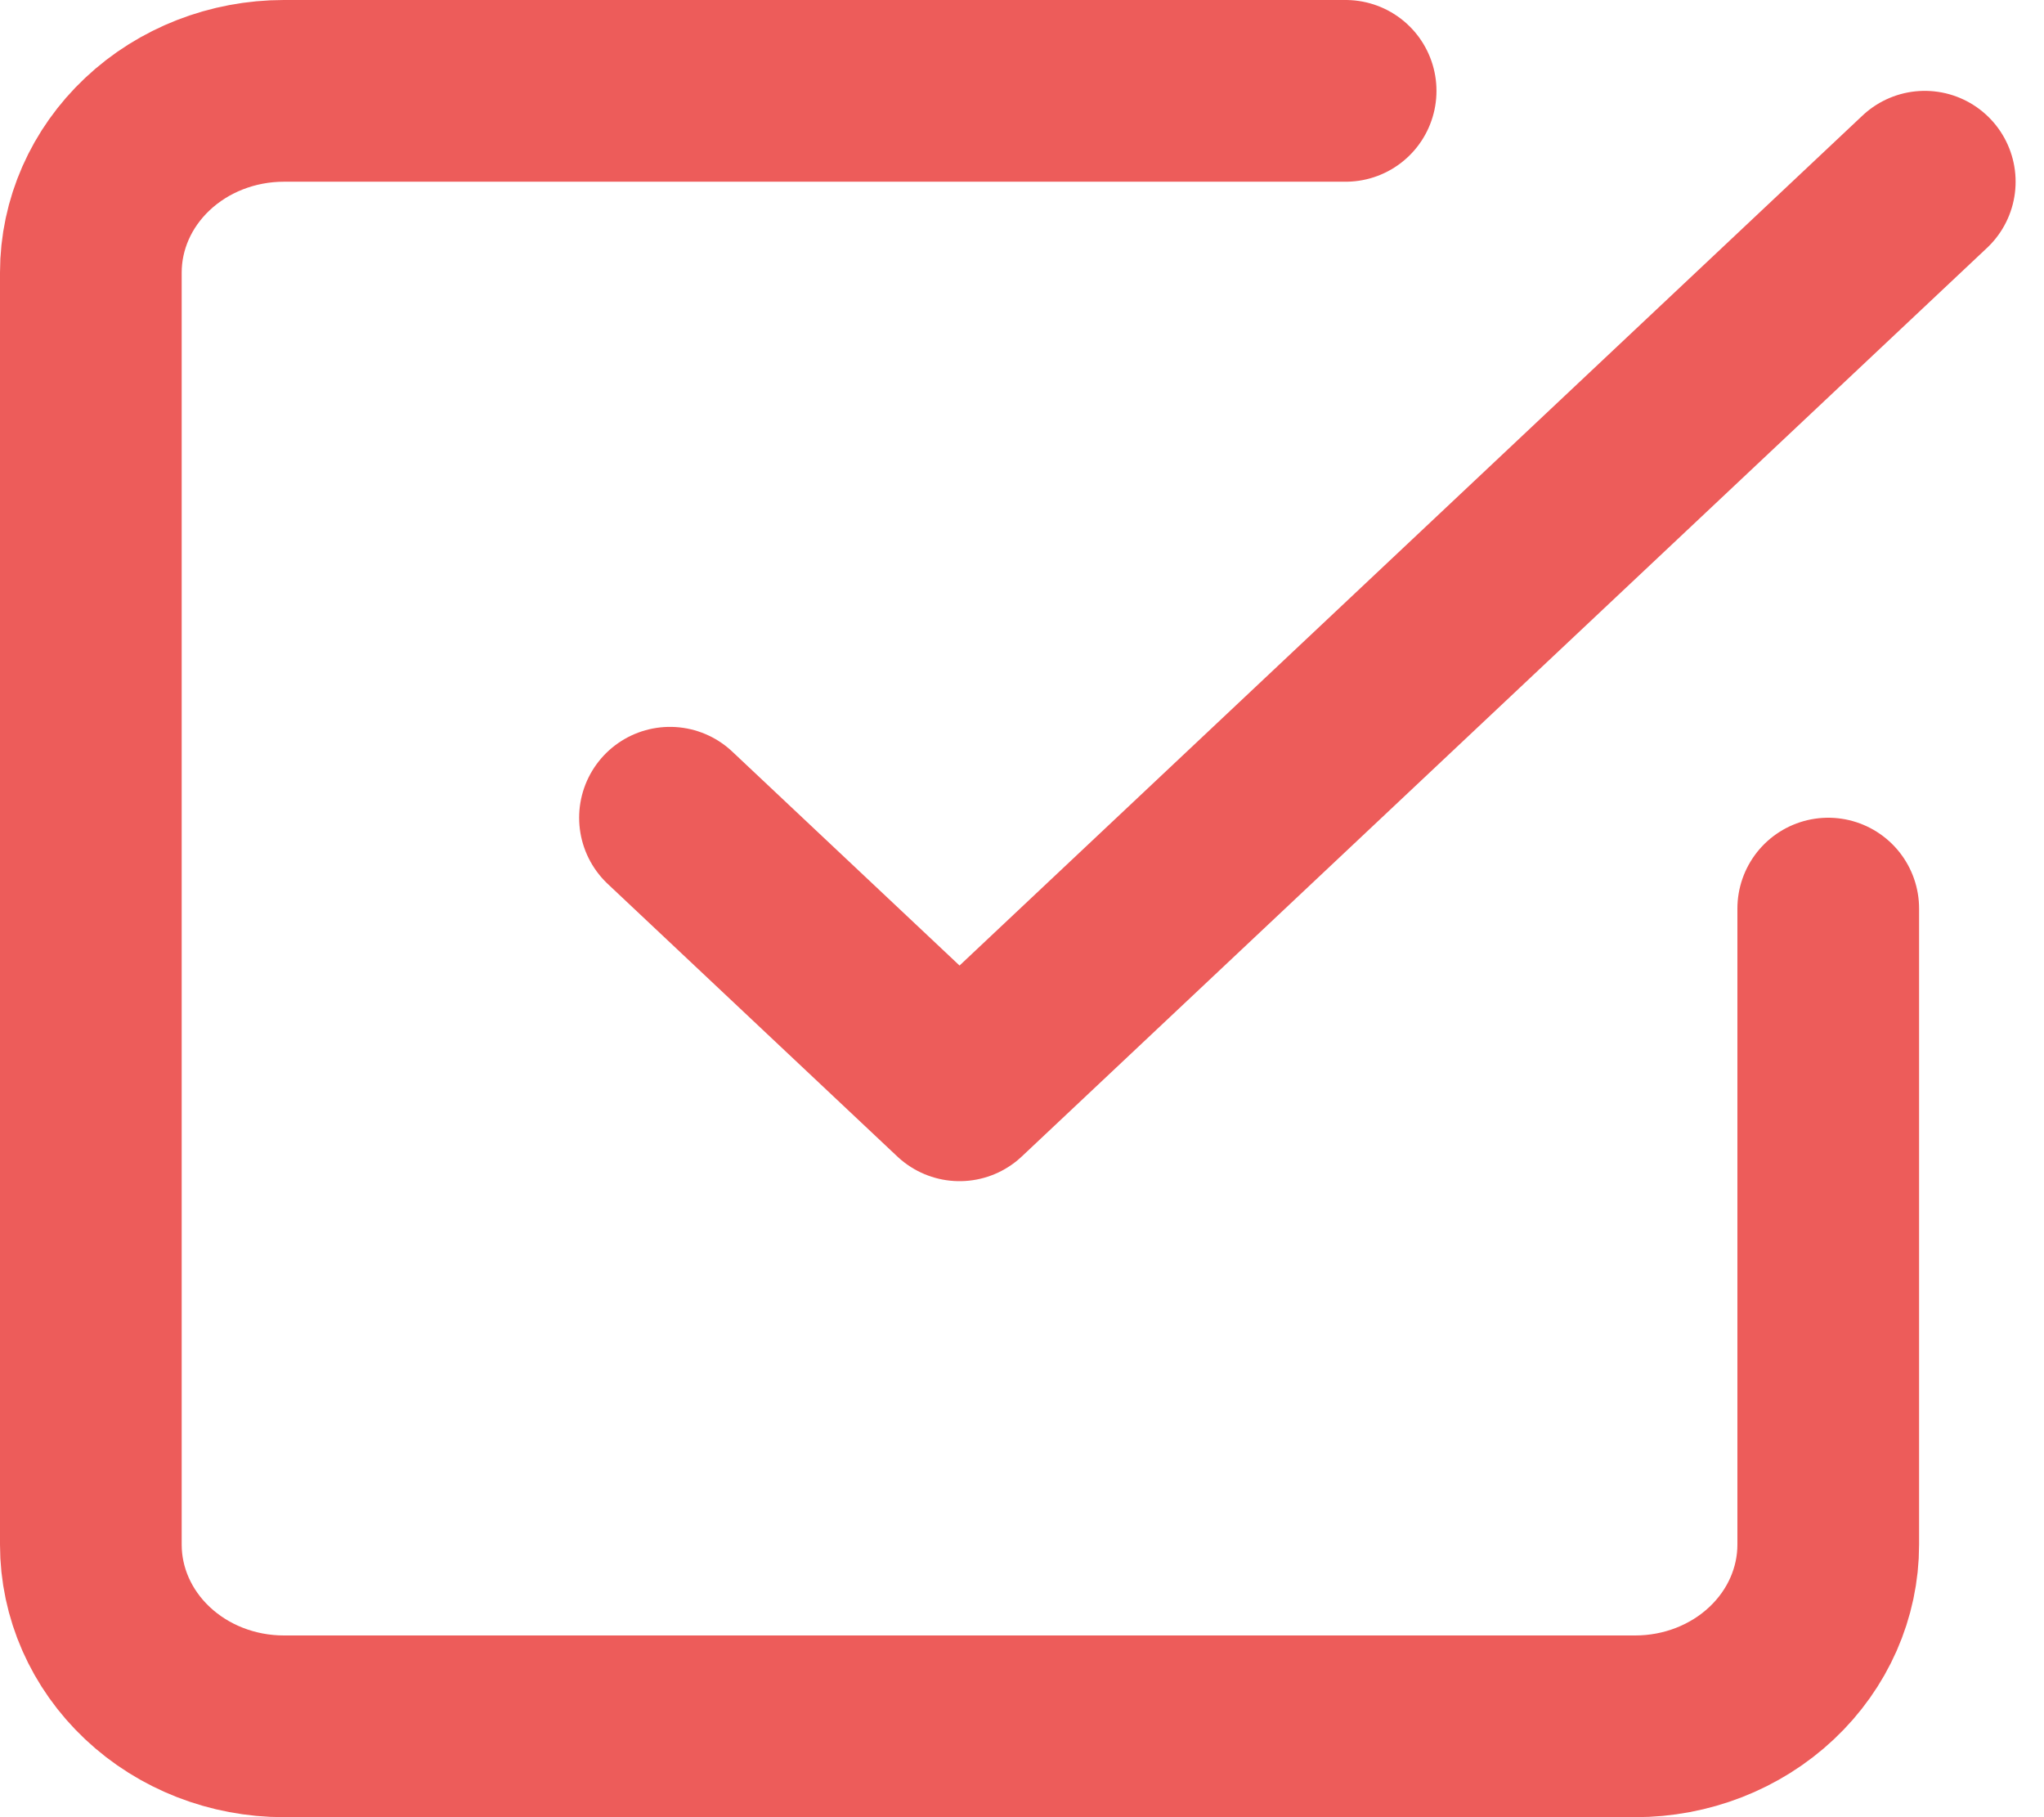
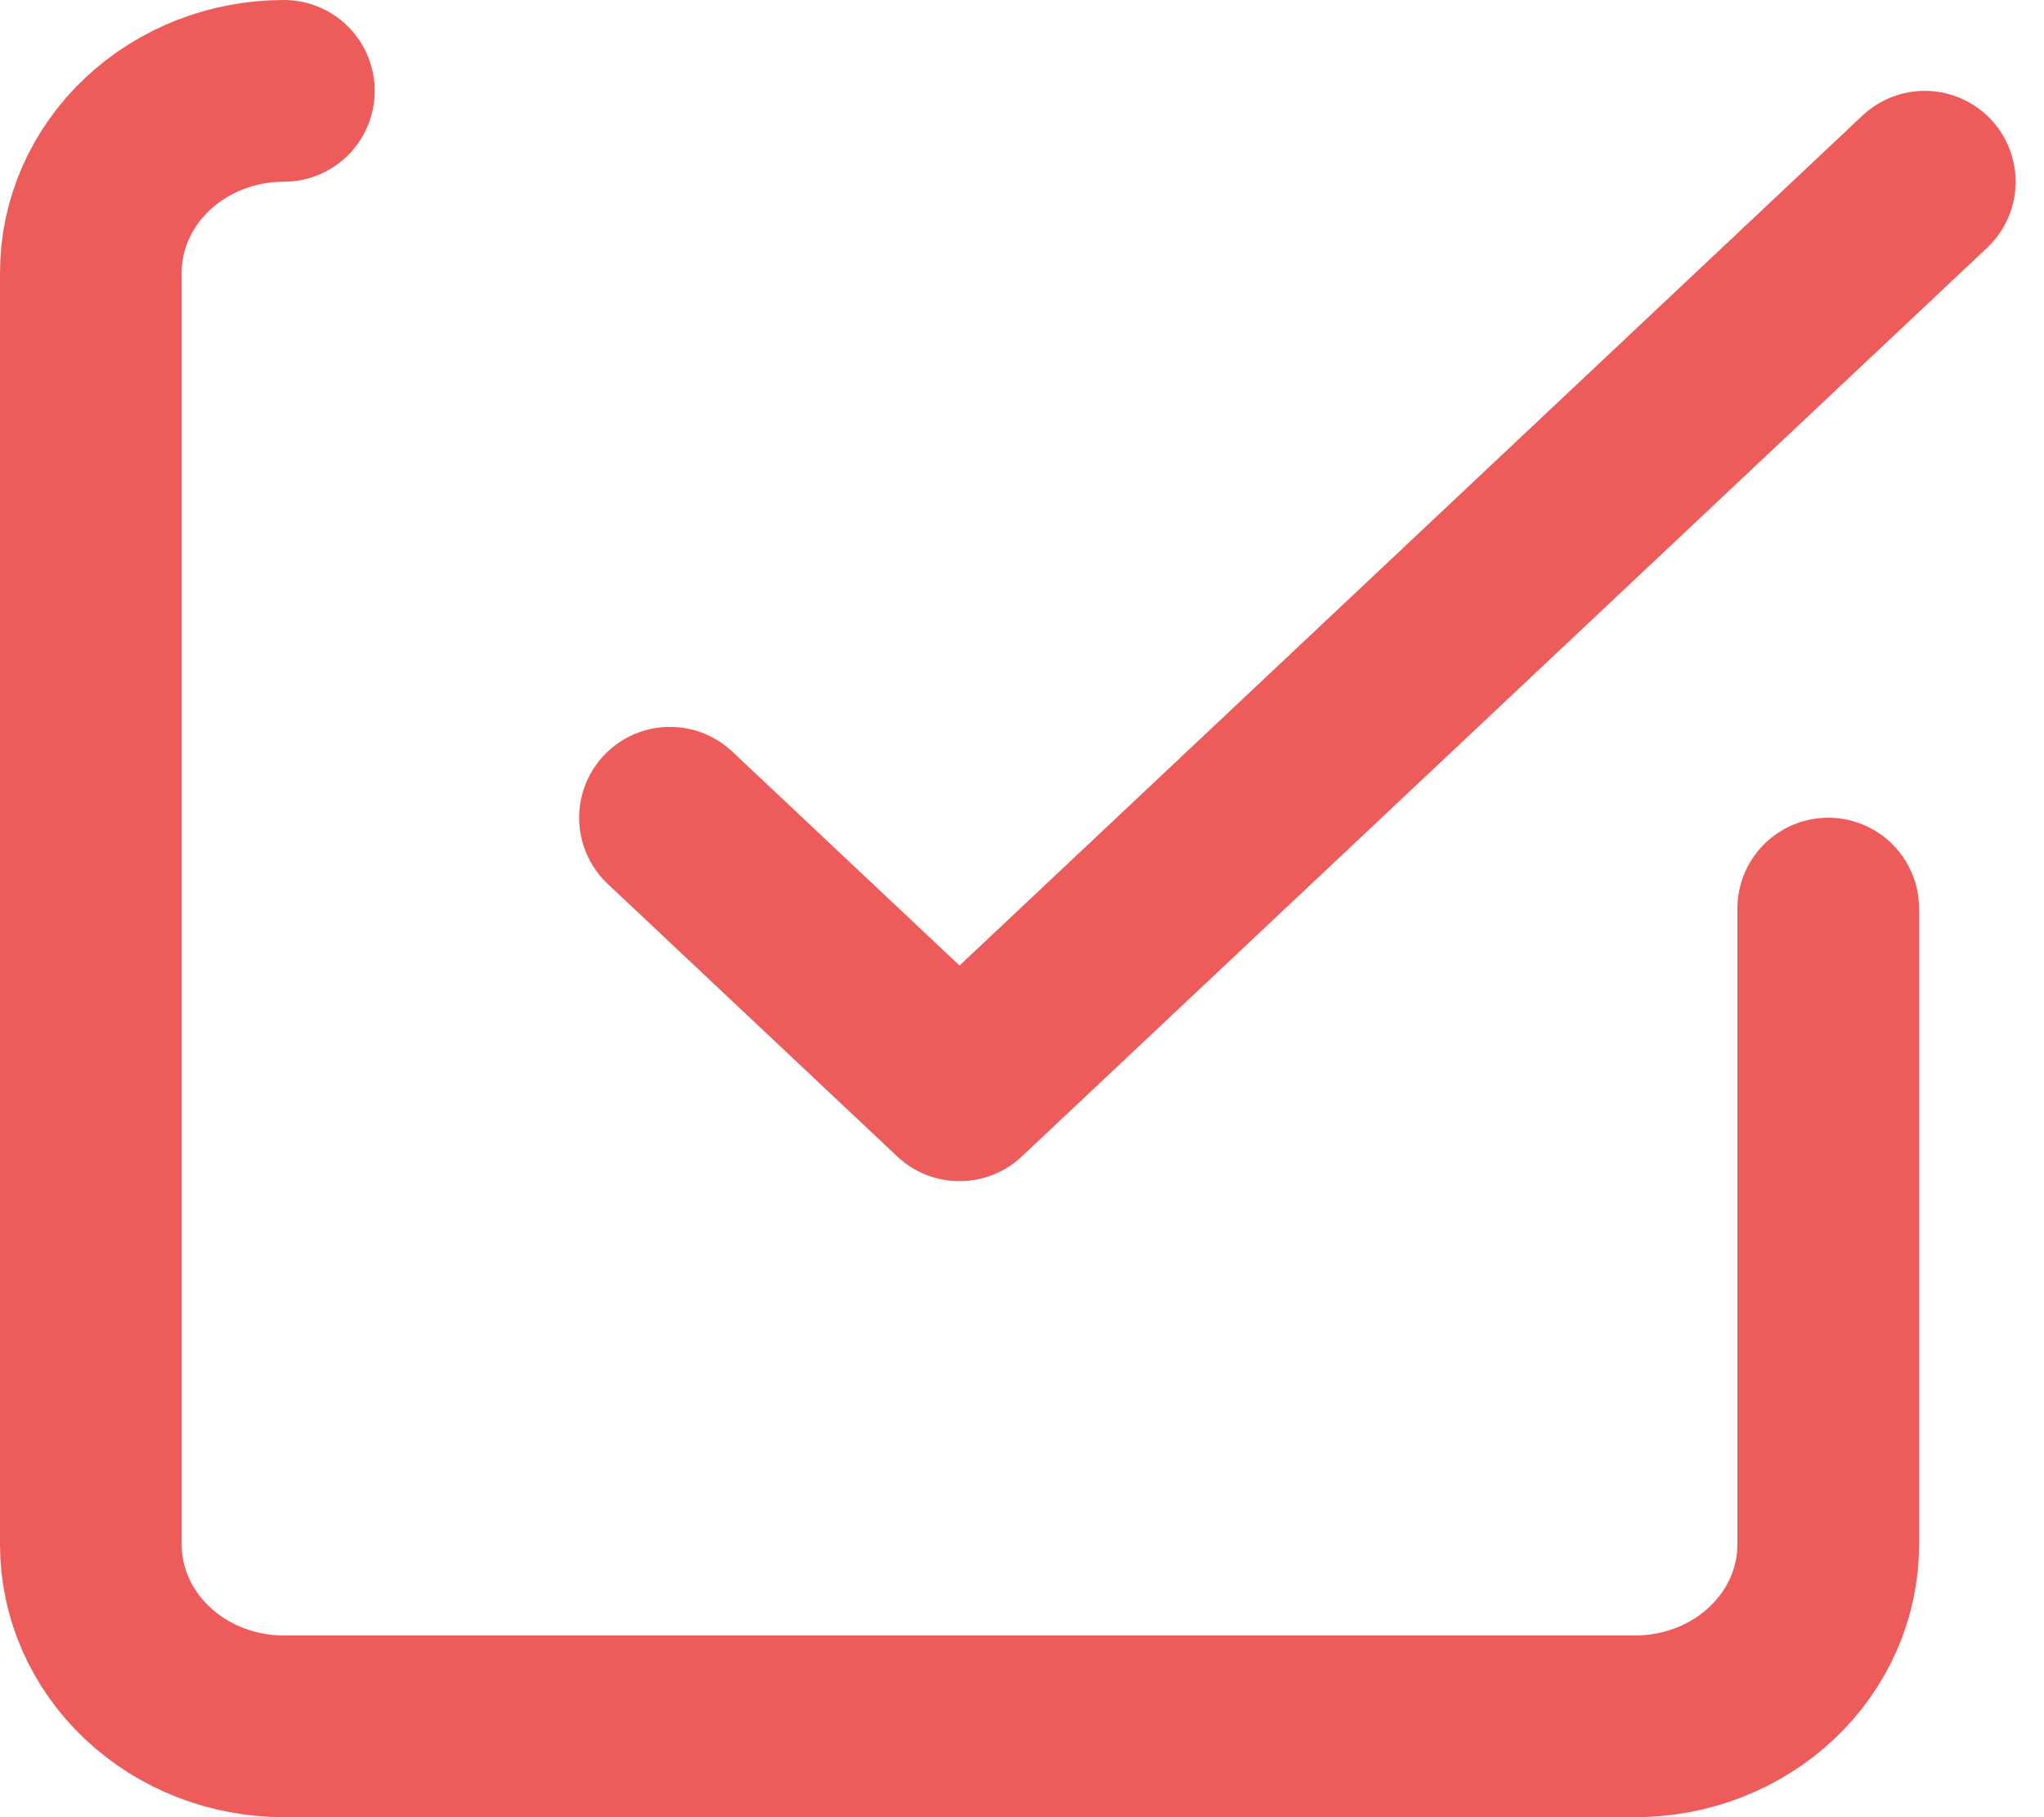
<svg xmlns="http://www.w3.org/2000/svg" fill="none" height="100%" overflow="visible" preserveAspectRatio="none" style="display: block;" viewBox="0 0 45 40" width="100%">
-   <path d="M14.75 18L21.125 24L42.375 4M40.25 20V34C40.25 35.061 39.802 36.078 39.005 36.828C38.208 37.579 37.127 38 36 38H6.25C5.123 38 4.042 37.579 3.245 36.828C2.448 36.078 2 35.061 2 34V6C2 4.939 2.448 3.922 3.245 3.172C4.042 2.421 5.123 2 6.25 2H29.625" id="Icon" stroke="#ED5C5A" stroke-linecap="round" stroke-linejoin="round" stroke-width="4" />
+   <path d="M14.75 18L21.125 24L42.375 4M40.25 20V34C40.25 35.061 39.802 36.078 39.005 36.828C38.208 37.579 37.127 38 36 38H6.25C5.123 38 4.042 37.579 3.245 36.828C2.448 36.078 2 35.061 2 34V6C2 4.939 2.448 3.922 3.245 3.172C4.042 2.421 5.123 2 6.25 2" id="Icon" stroke="#ED5C5A" stroke-linecap="round" stroke-linejoin="round" stroke-width="4" />
</svg>